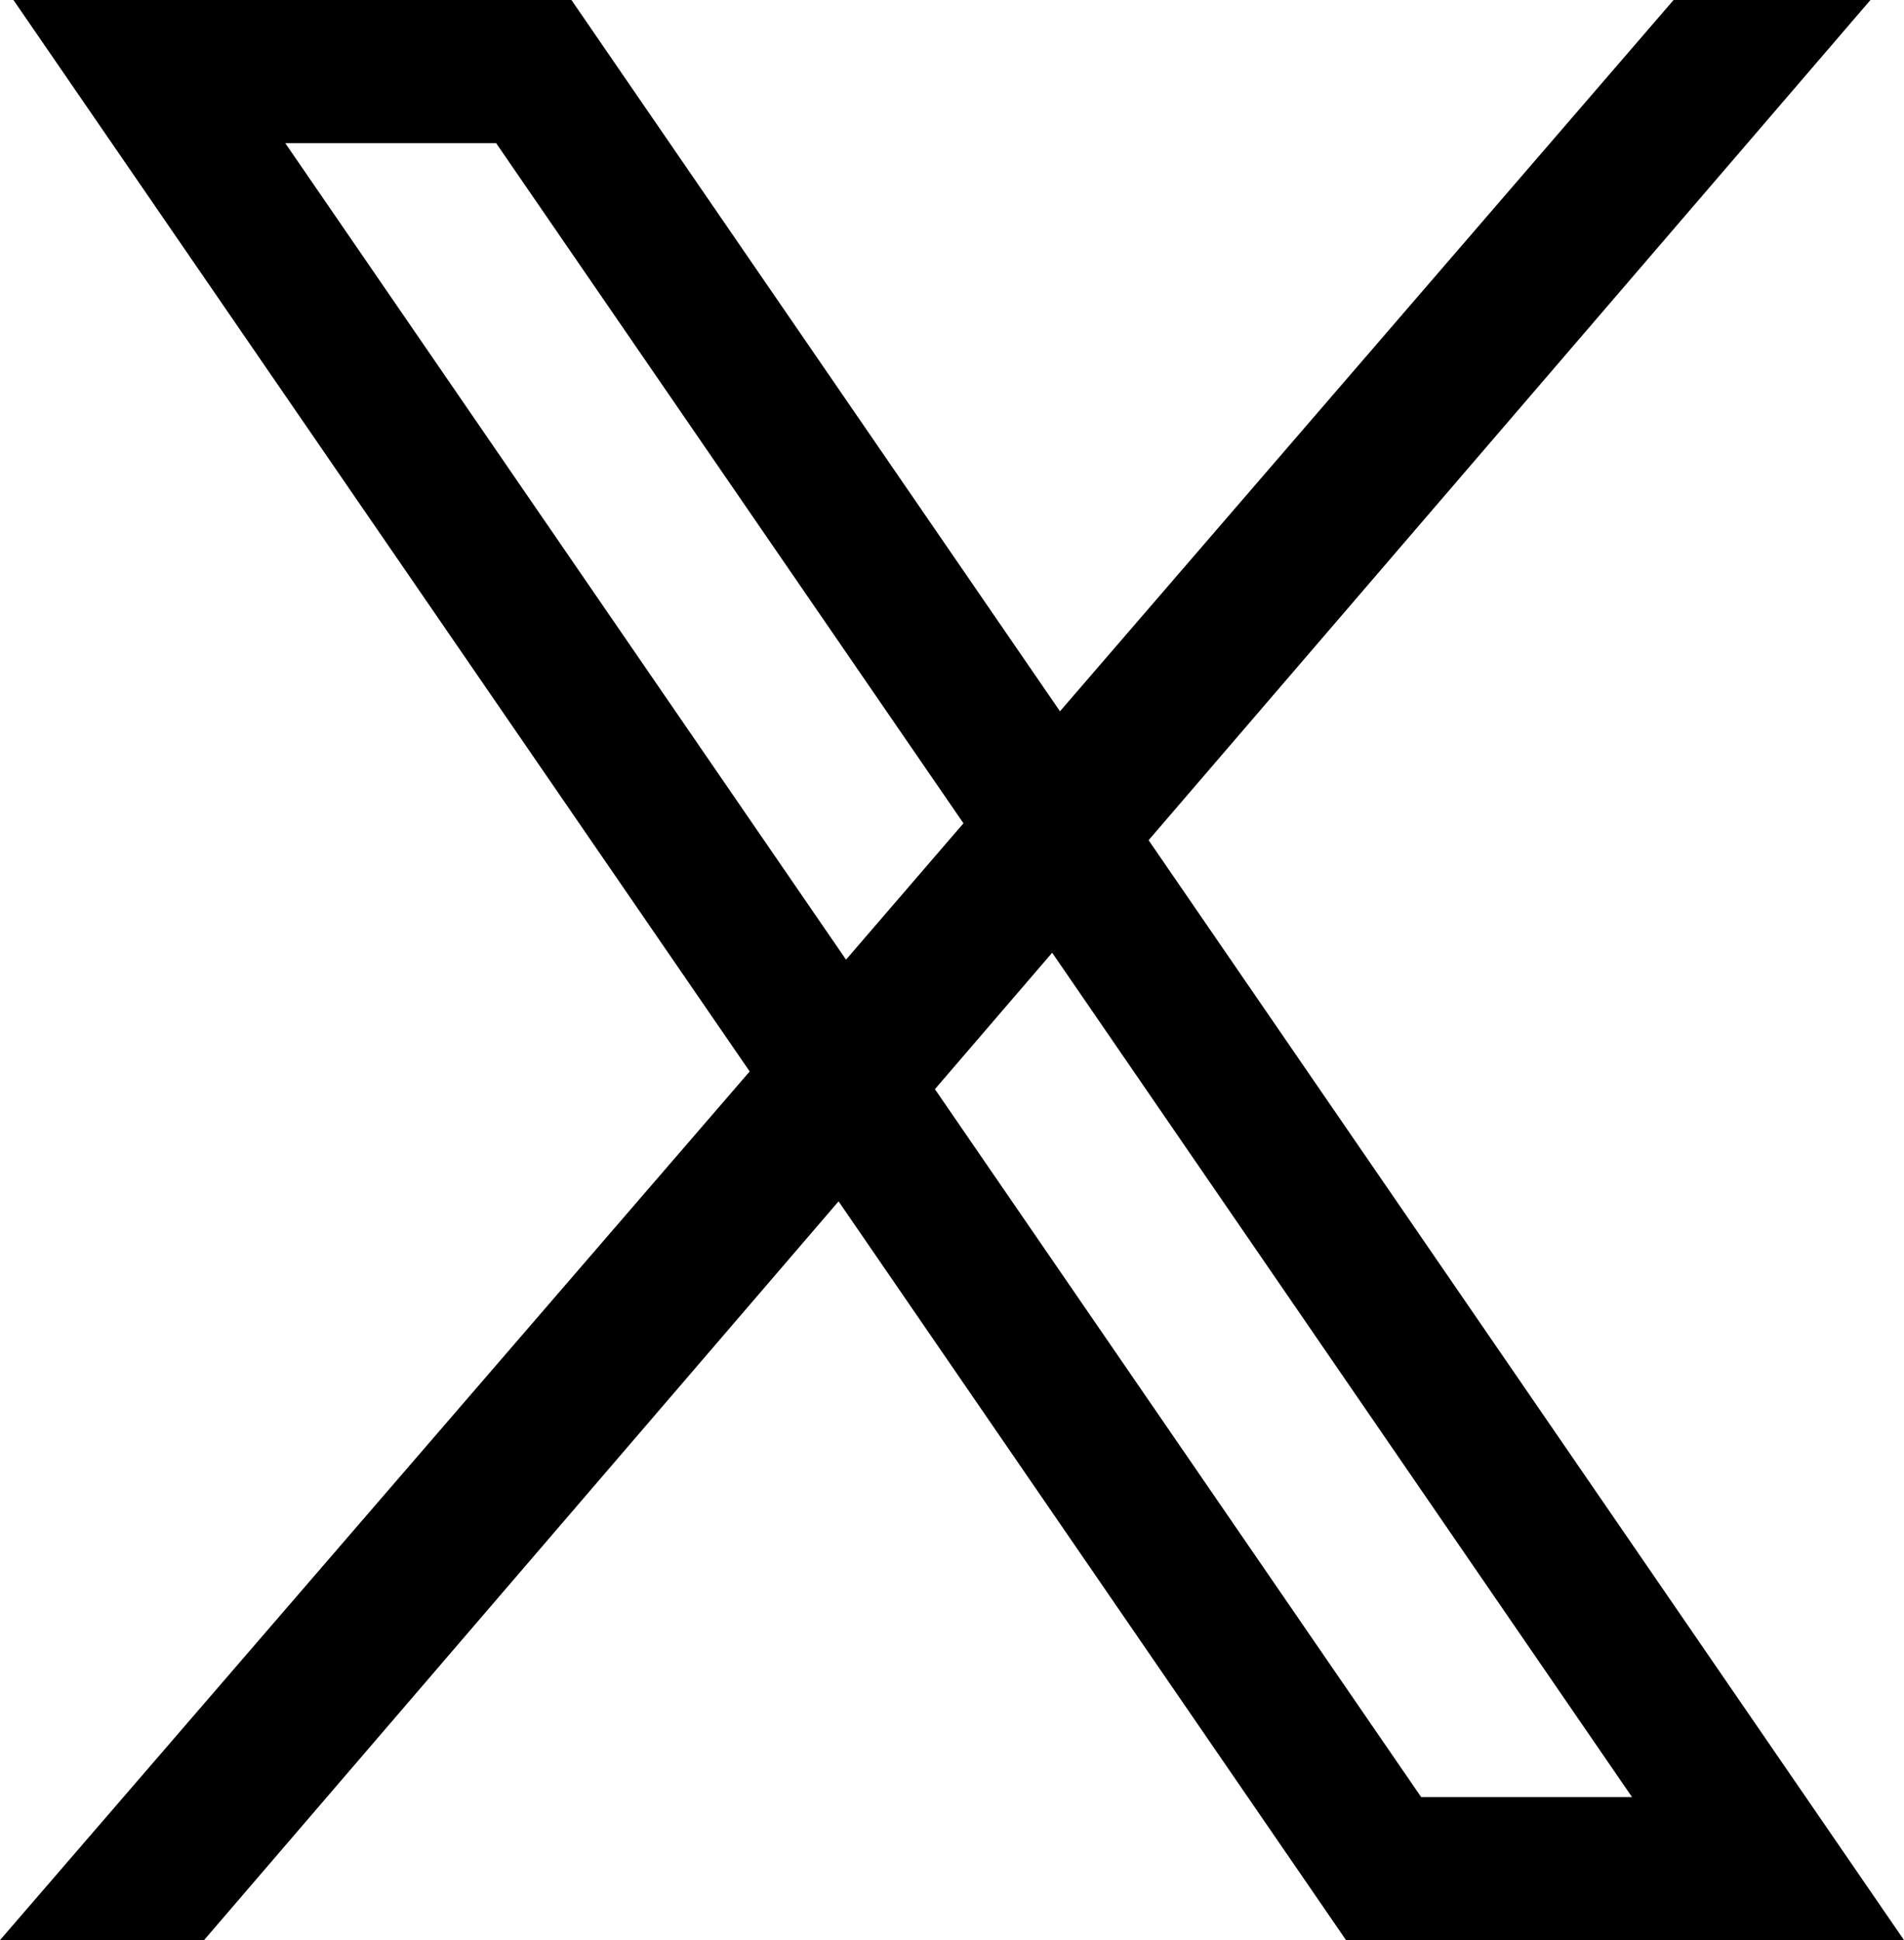
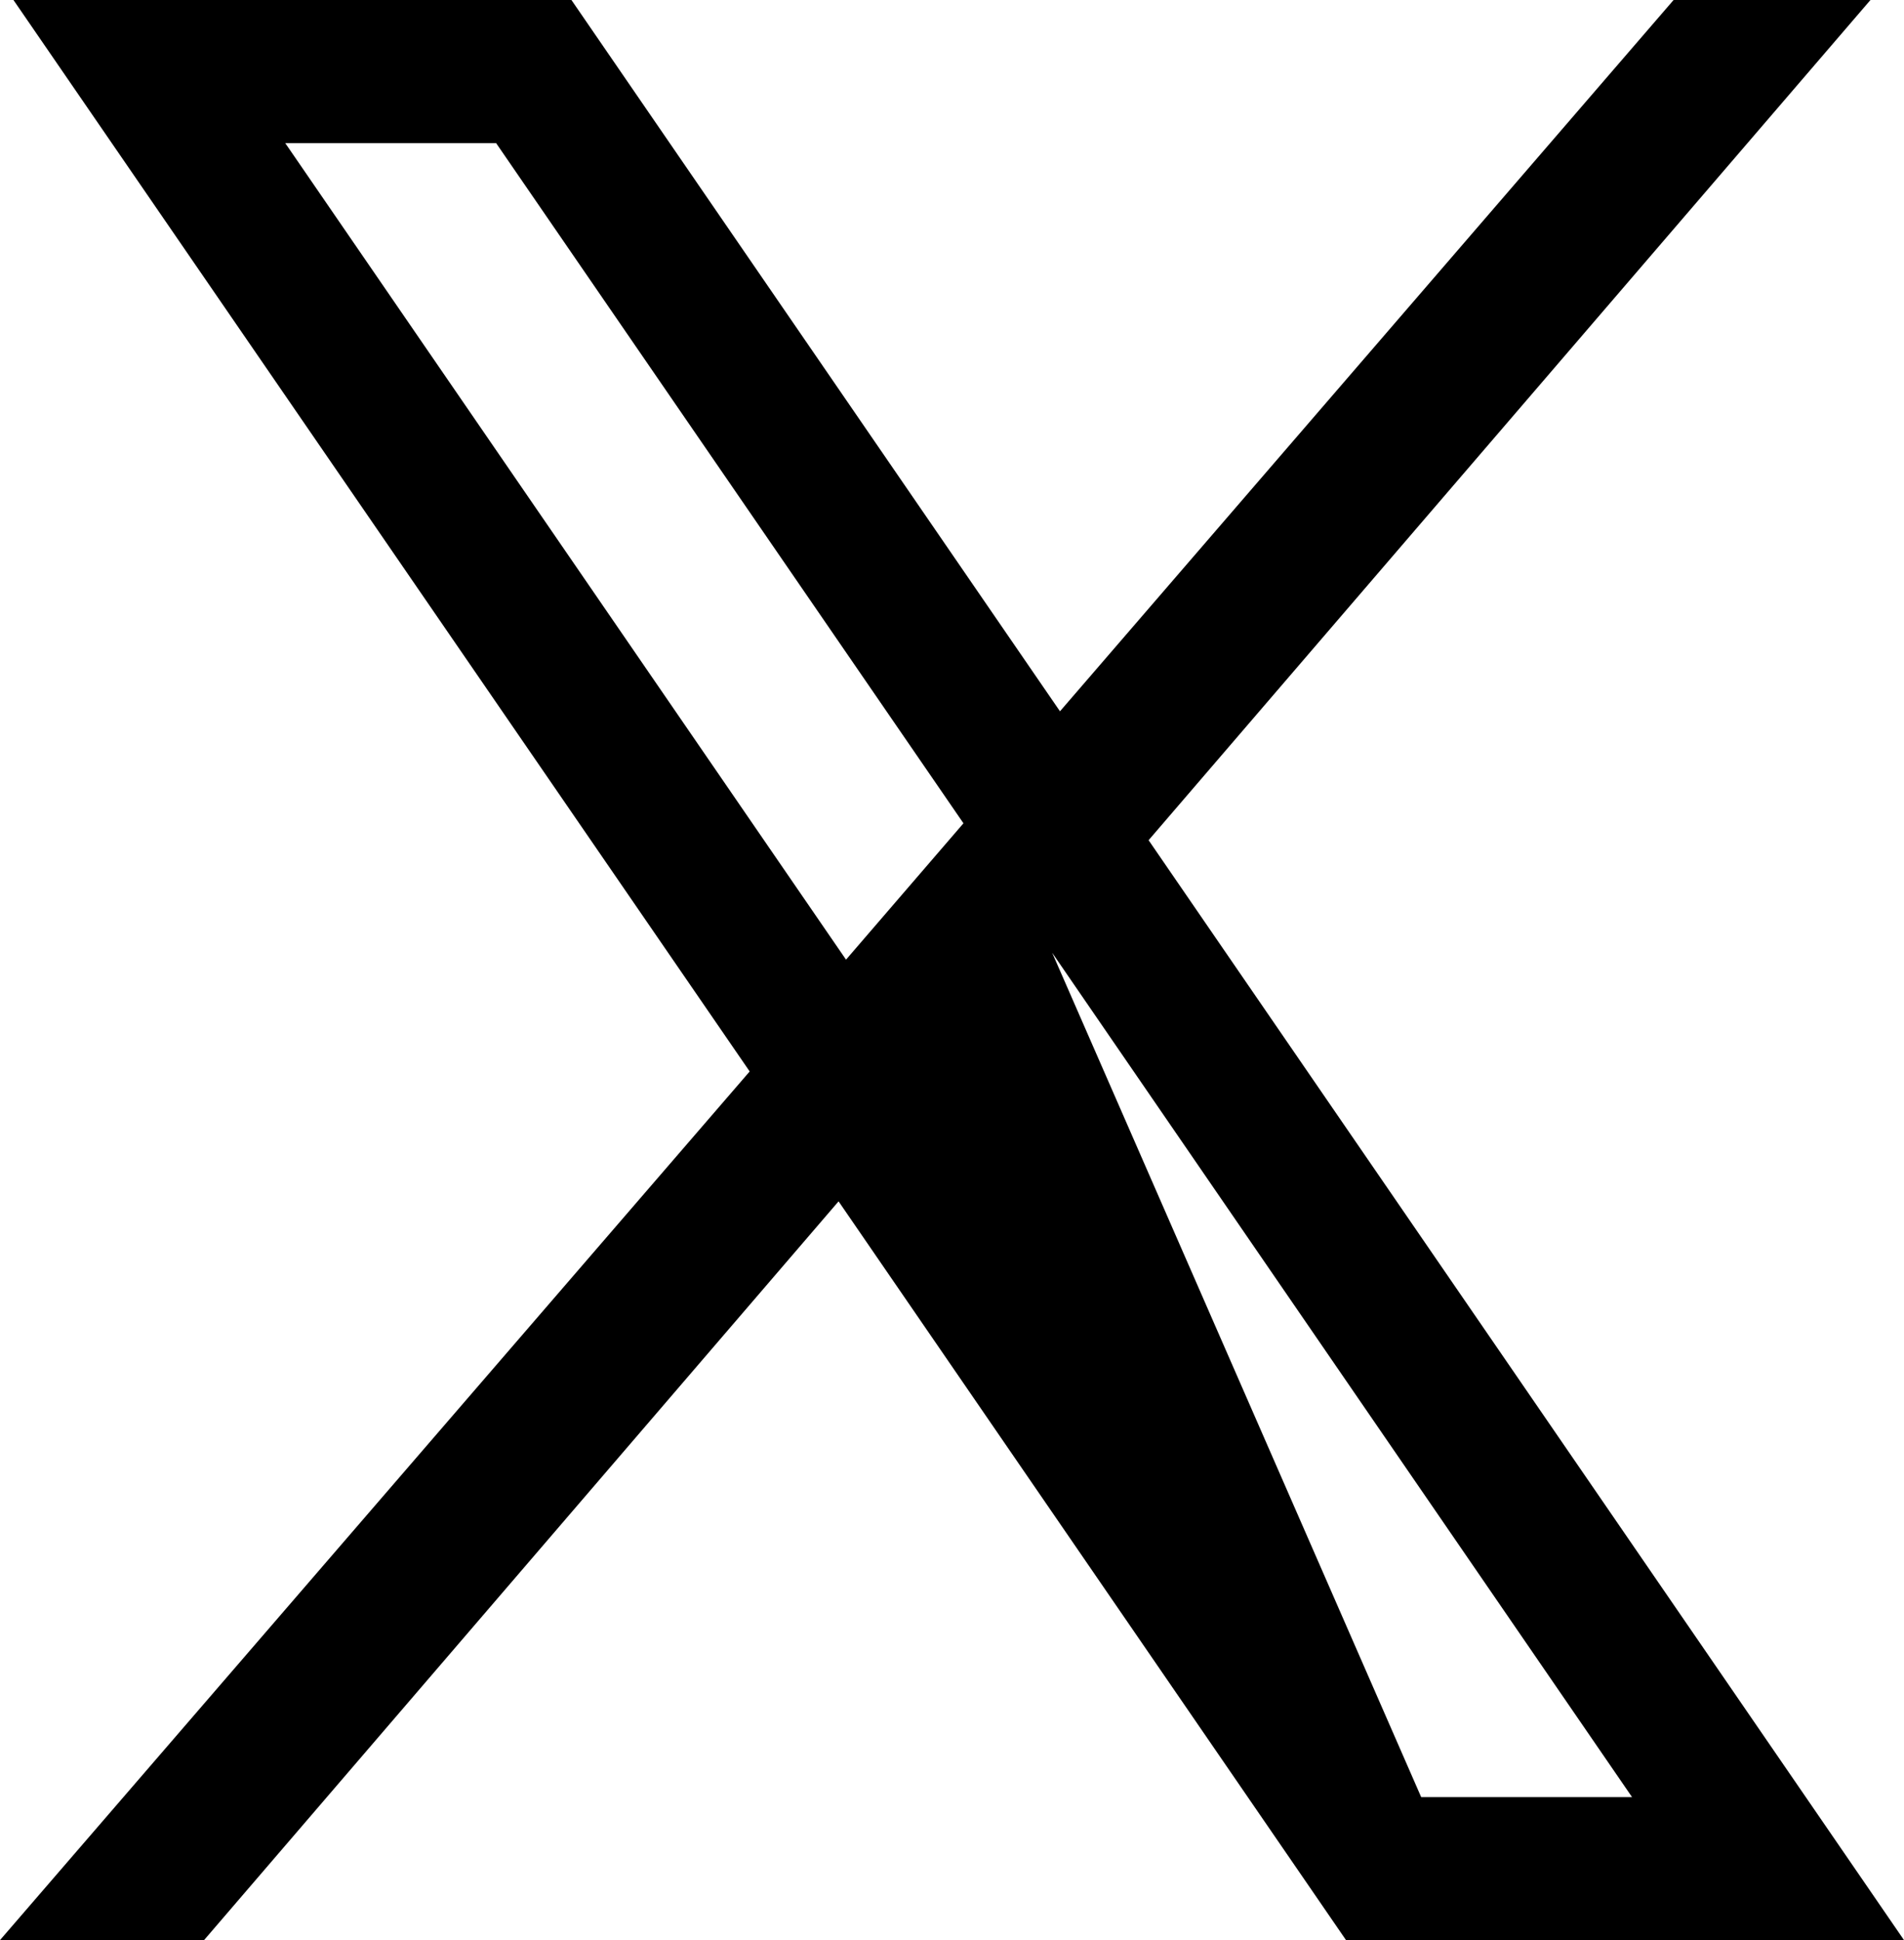
<svg xmlns="http://www.w3.org/2000/svg" id="レイヤー_5" data-name="レイヤー 5" width="20.948" height="21.343" viewBox="0 0 20.948 21.343">
-   <path id="パス_136" data-name="パス 136" d="M20.948,21.343l-8.311-12.1L20.579,0H18.413L11.662,7.825,6.287,0H.148l8.1,11.787L0,21.343H2.245l6.981-8.127,5.583,8.127ZM3.138,1.574h2.32L10.6,9.057l-1.292,1.5Zm8.438,8.907,6.38,9.289h-2.32l-5.35-7.788,1.289-1.5Z" />
+   <path id="パス_136" data-name="パス 136" d="M20.948,21.343l-8.311-12.1L20.579,0H18.413L11.662,7.825,6.287,0H.148l8.1,11.787L0,21.343H2.245l6.981-8.127,5.583,8.127ZM3.138,1.574h2.32L10.6,9.057l-1.292,1.5Zm8.438,8.907,6.38,9.289h-2.32Z" />
</svg>